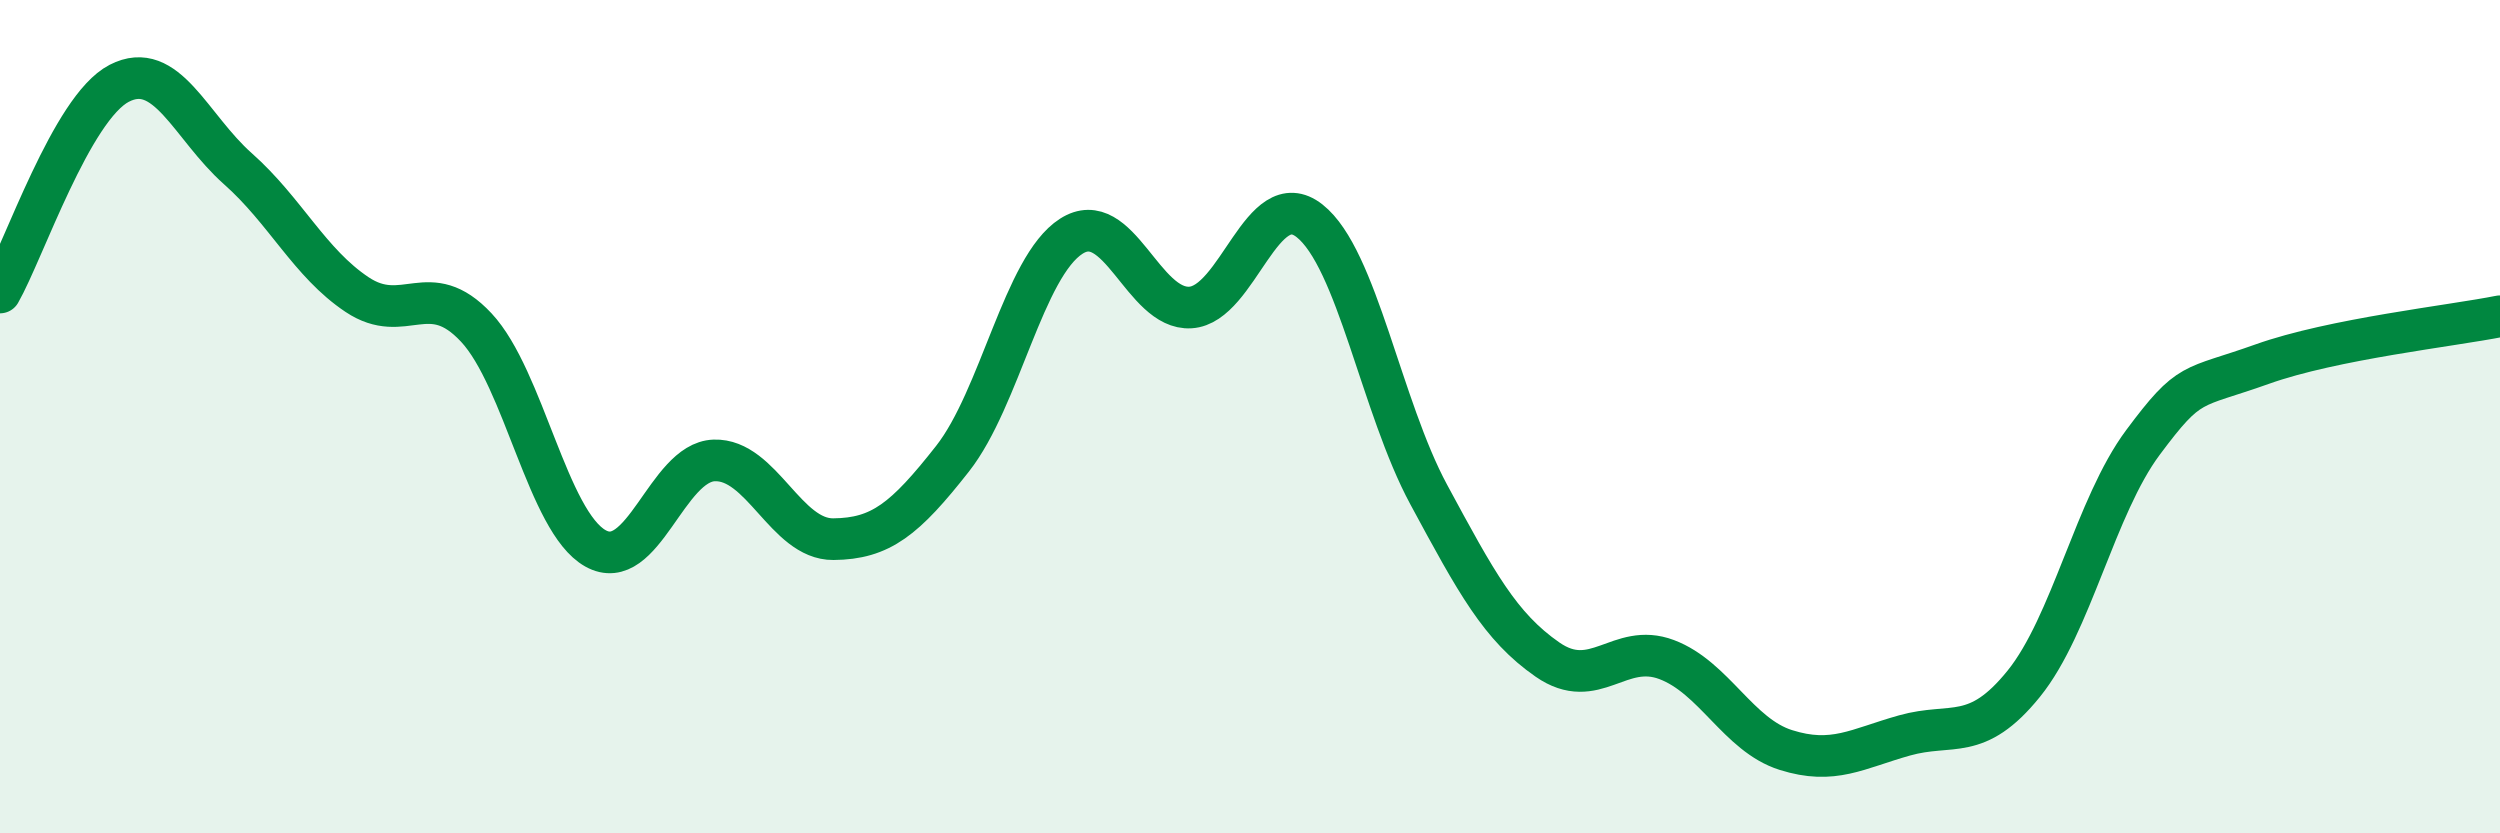
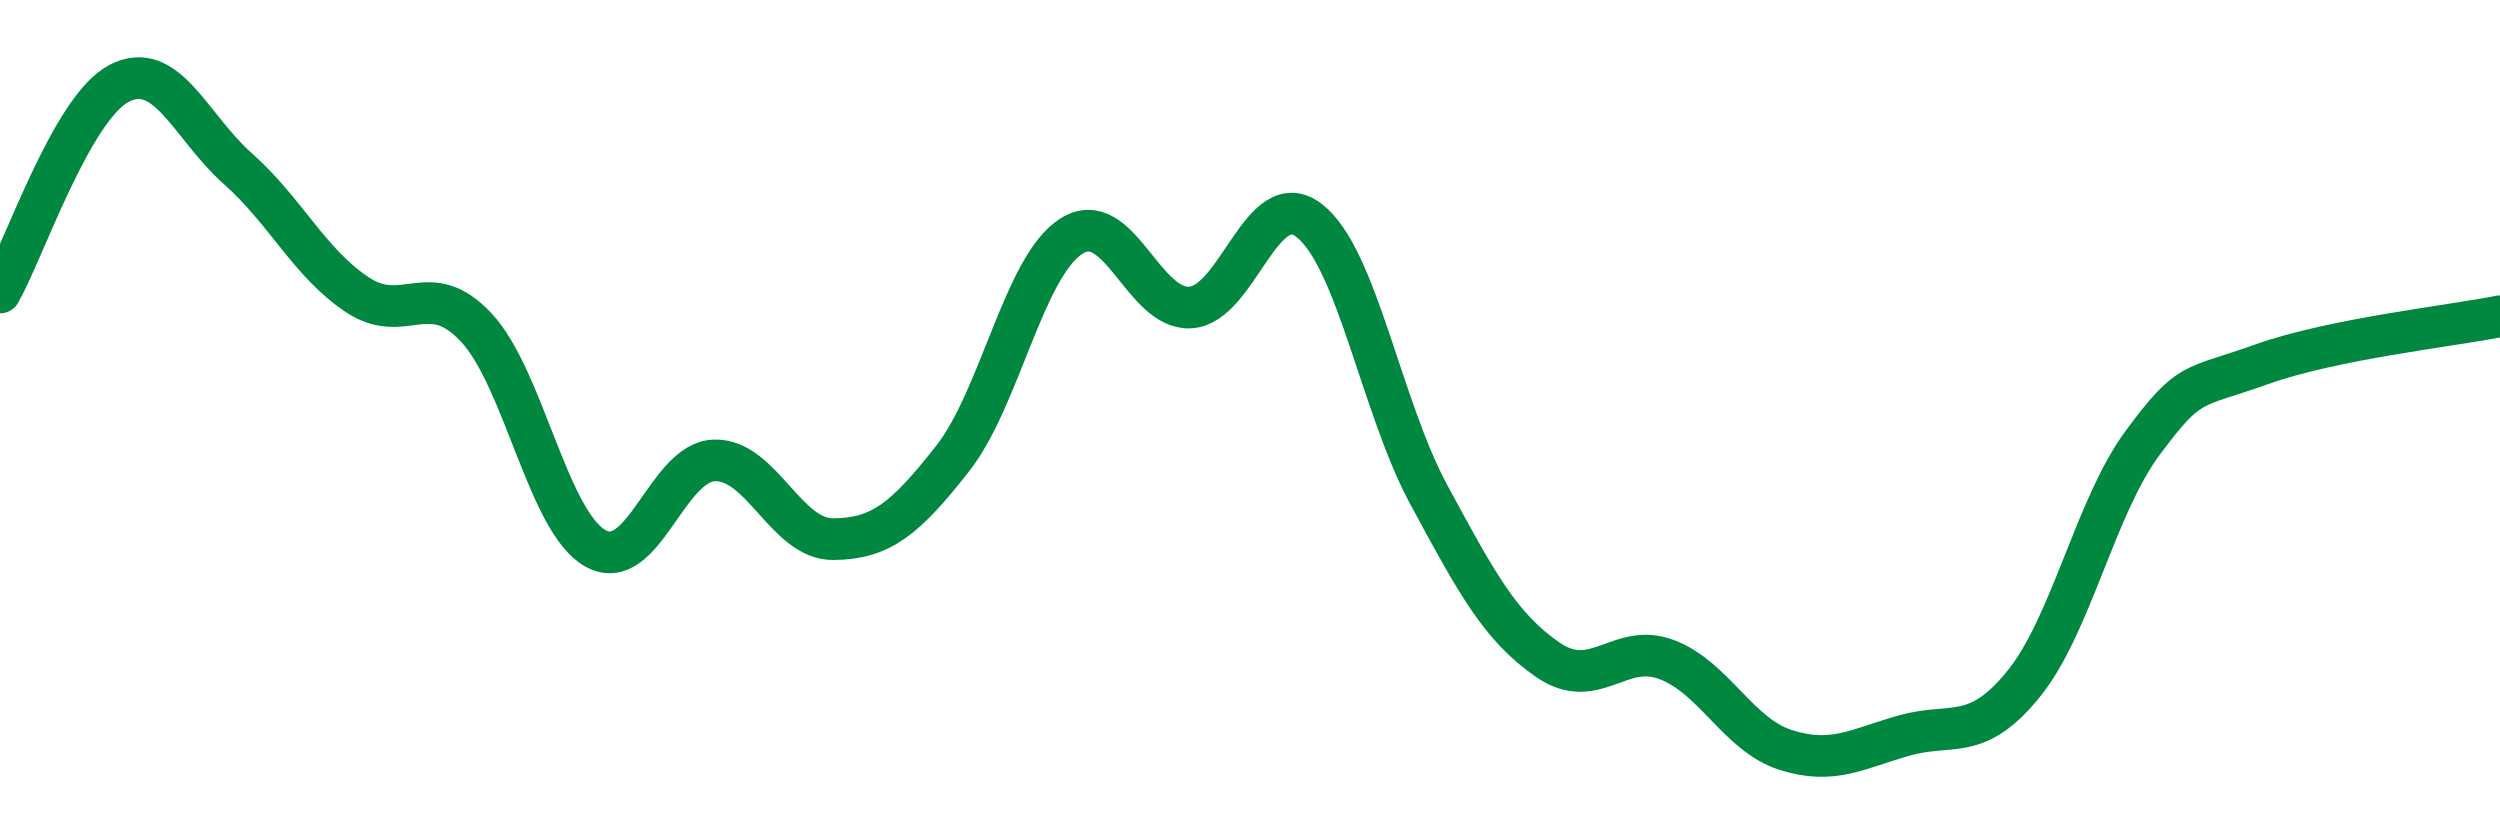
<svg xmlns="http://www.w3.org/2000/svg" width="60" height="20" viewBox="0 0 60 20">
-   <path d="M 0,7.02 C 0.57,6.02 1.72,2.59 2.86,2 C 4,1.41 4.57,3.04 5.71,4.05 C 6.85,5.06 7.43,6.31 8.57,7.07 C 9.71,7.83 10.29,6.64 11.43,7.86 C 12.57,9.08 13.15,12.52 14.29,13.16 C 15.43,13.8 16,11.09 17.14,11.05 C 18.28,11.01 18.86,12.95 20,12.94 C 21.14,12.93 21.72,12.46 22.86,11.01 C 24,9.56 24.57,6.4 25.71,5.67 C 26.85,4.94 27.43,7.45 28.57,7.38 C 29.71,7.31 30.29,4.4 31.43,5.3 C 32.57,6.2 33.15,9.76 34.29,11.87 C 35.43,13.98 36,15.04 37.14,15.83 C 38.28,16.62 38.86,15.4 40,15.83 C 41.14,16.26 41.72,17.64 42.86,18 C 44,18.36 44.57,17.97 45.71,17.65 C 46.85,17.33 47.43,17.82 48.57,16.41 C 49.71,15 50.29,12.15 51.43,10.62 C 52.57,9.09 52.58,9.35 54.29,8.74 C 56,8.13 58.86,7.82 60,7.59L60 20L0 20Z" fill="#008740" opacity="0.1" stroke-linecap="round" stroke-linejoin="round" />
  <path d="M 0,7.02 C 0.57,6.02 1.72,2.59 2.86,2 C 4,1.41 4.57,3.04 5.71,4.05 C 6.85,5.06 7.43,6.31 8.57,7.07 C 9.71,7.83 10.29,6.64 11.43,7.86 C 12.57,9.08 13.15,12.52 14.29,13.16 C 15.43,13.8 16,11.09 17.14,11.05 C 18.28,11.01 18.86,12.95 20,12.94 C 21.14,12.93 21.72,12.46 22.86,11.01 C 24,9.56 24.57,6.4 25.71,5.67 C 26.85,4.94 27.43,7.45 28.57,7.38 C 29.71,7.31 30.29,4.4 31.43,5.3 C 32.57,6.2 33.15,9.76 34.29,11.87 C 35.43,13.98 36,15.04 37.14,15.83 C 38.28,16.62 38.86,15.4 40,15.83 C 41.14,16.26 41.72,17.64 42.86,18 C 44,18.36 44.57,17.97 45.71,17.65 C 46.85,17.33 47.43,17.82 48.57,16.41 C 49.71,15 50.29,12.15 51.43,10.62 C 52.57,9.09 52.58,9.35 54.29,8.74 C 56,8.13 58.86,7.82 60,7.59" stroke="#008740" stroke-width="1" fill="none" stroke-linecap="round" stroke-linejoin="round" />
</svg>